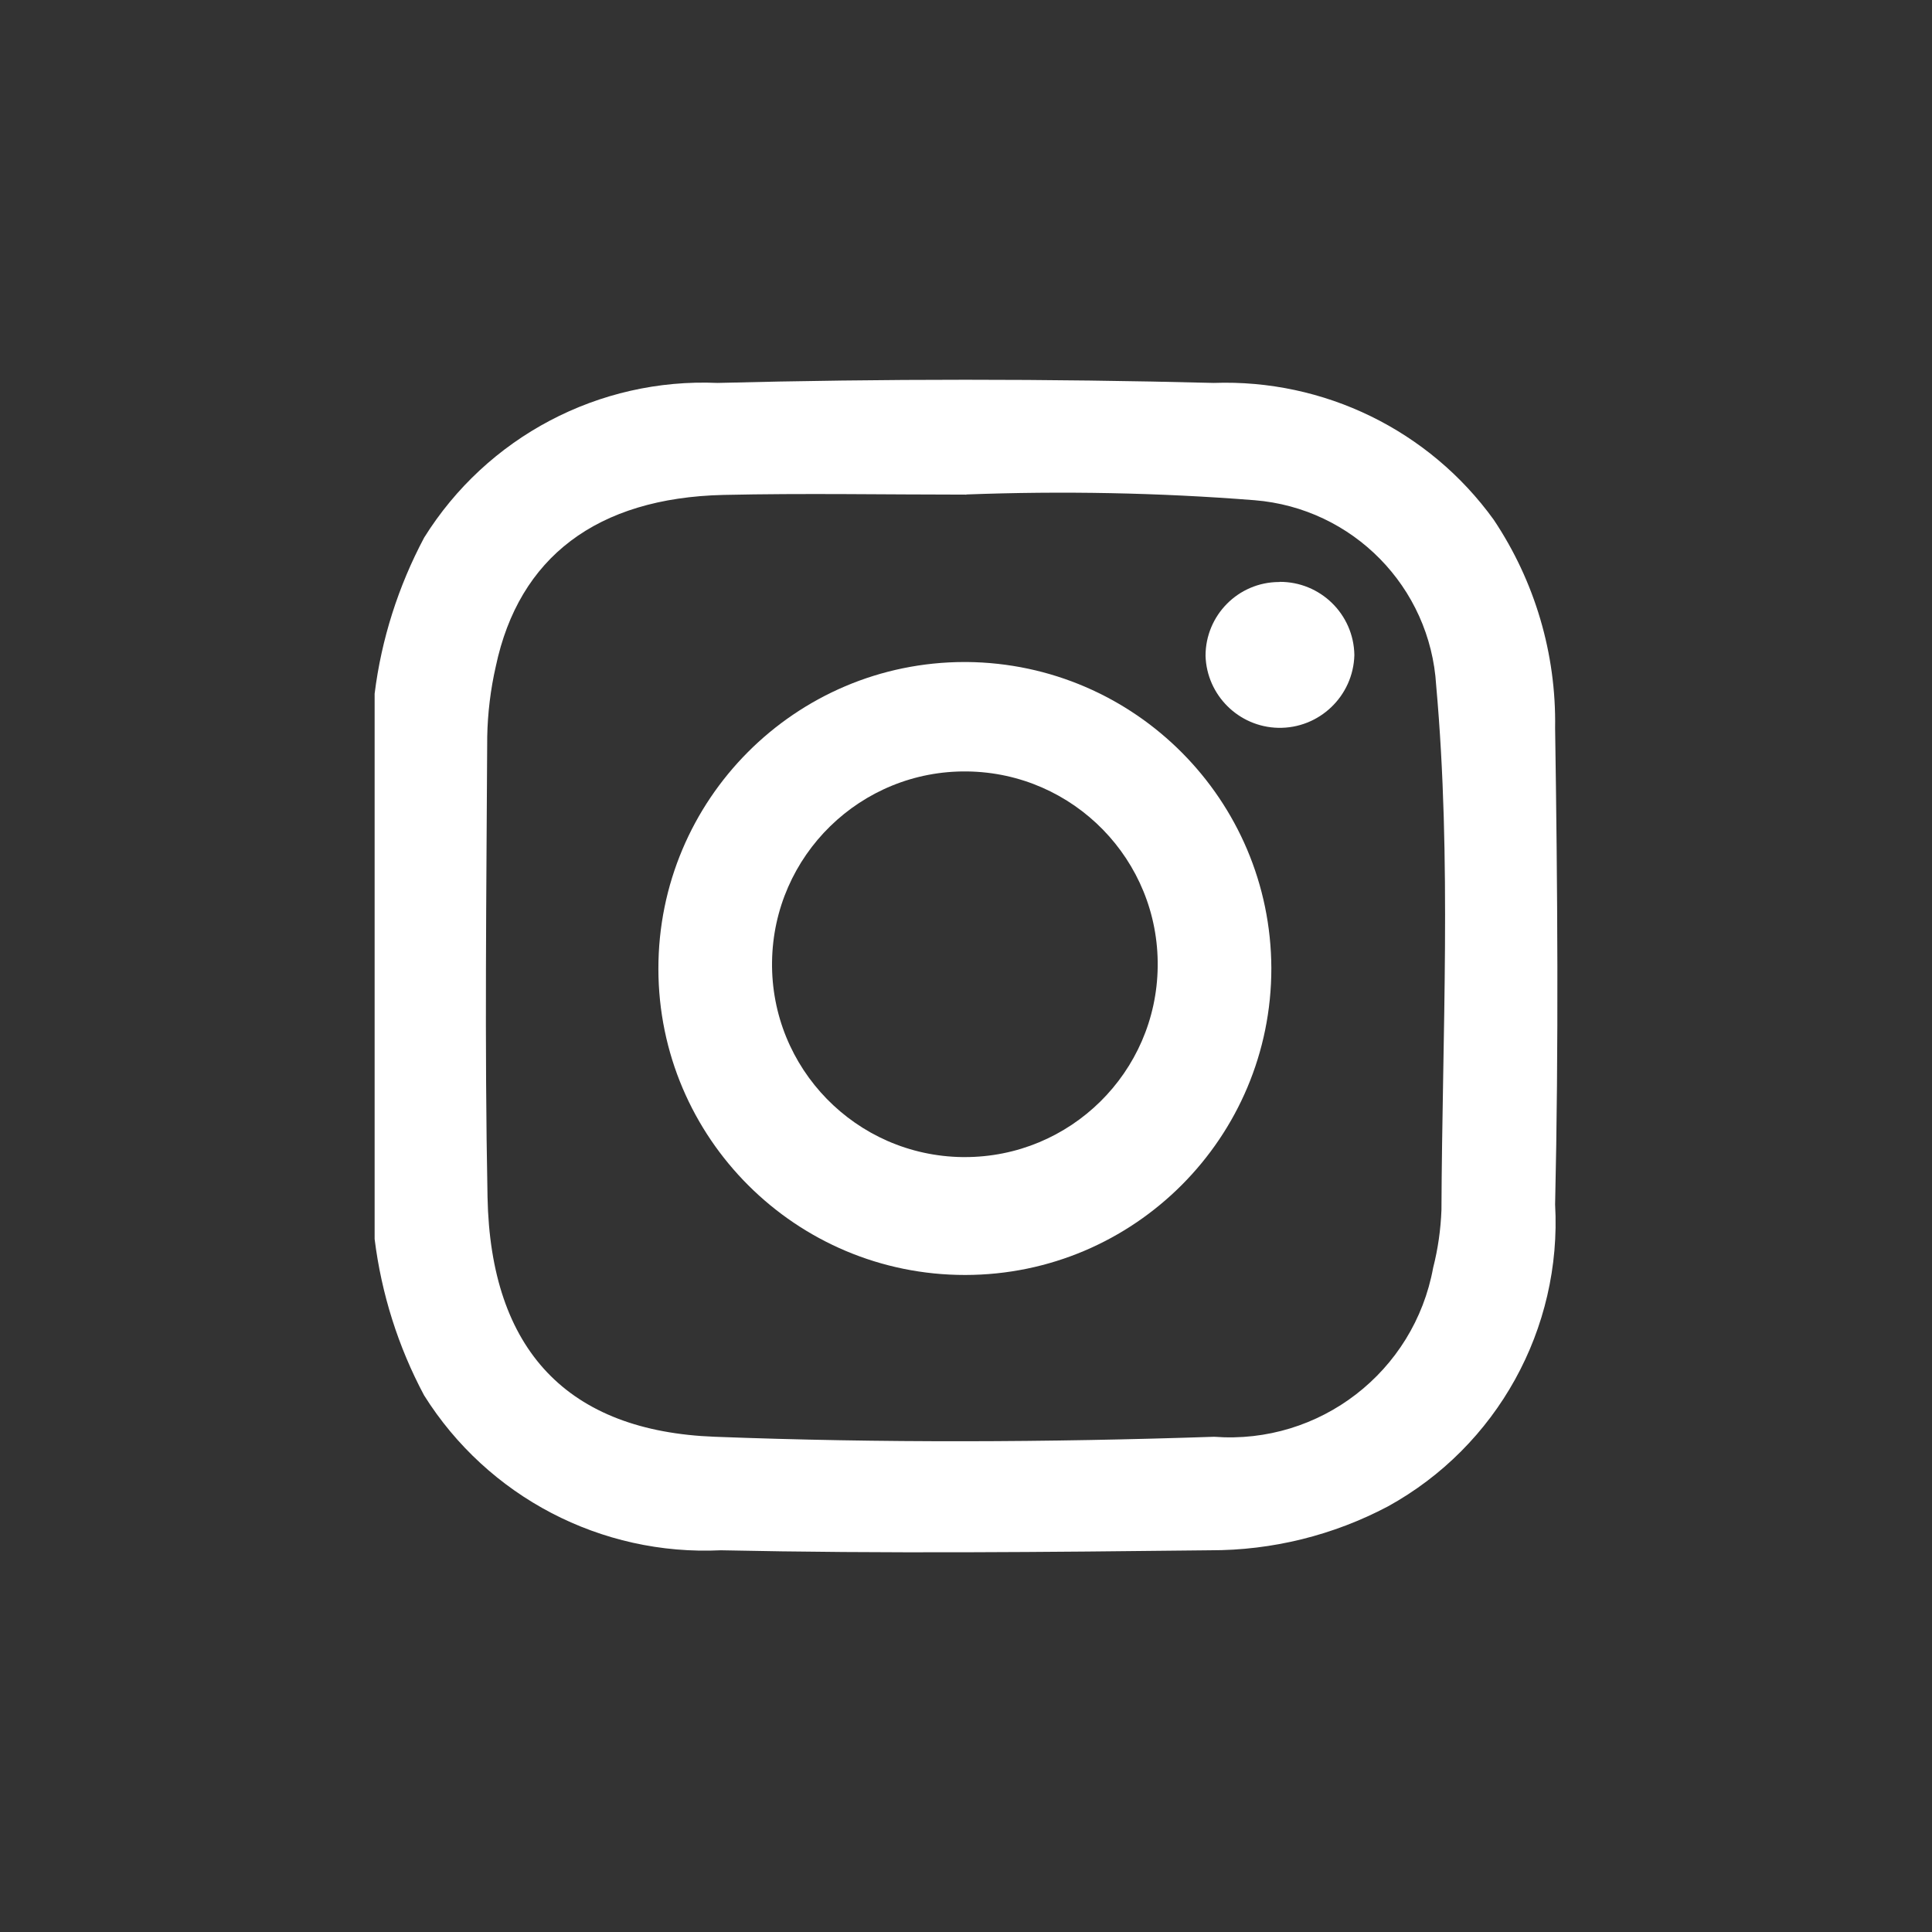
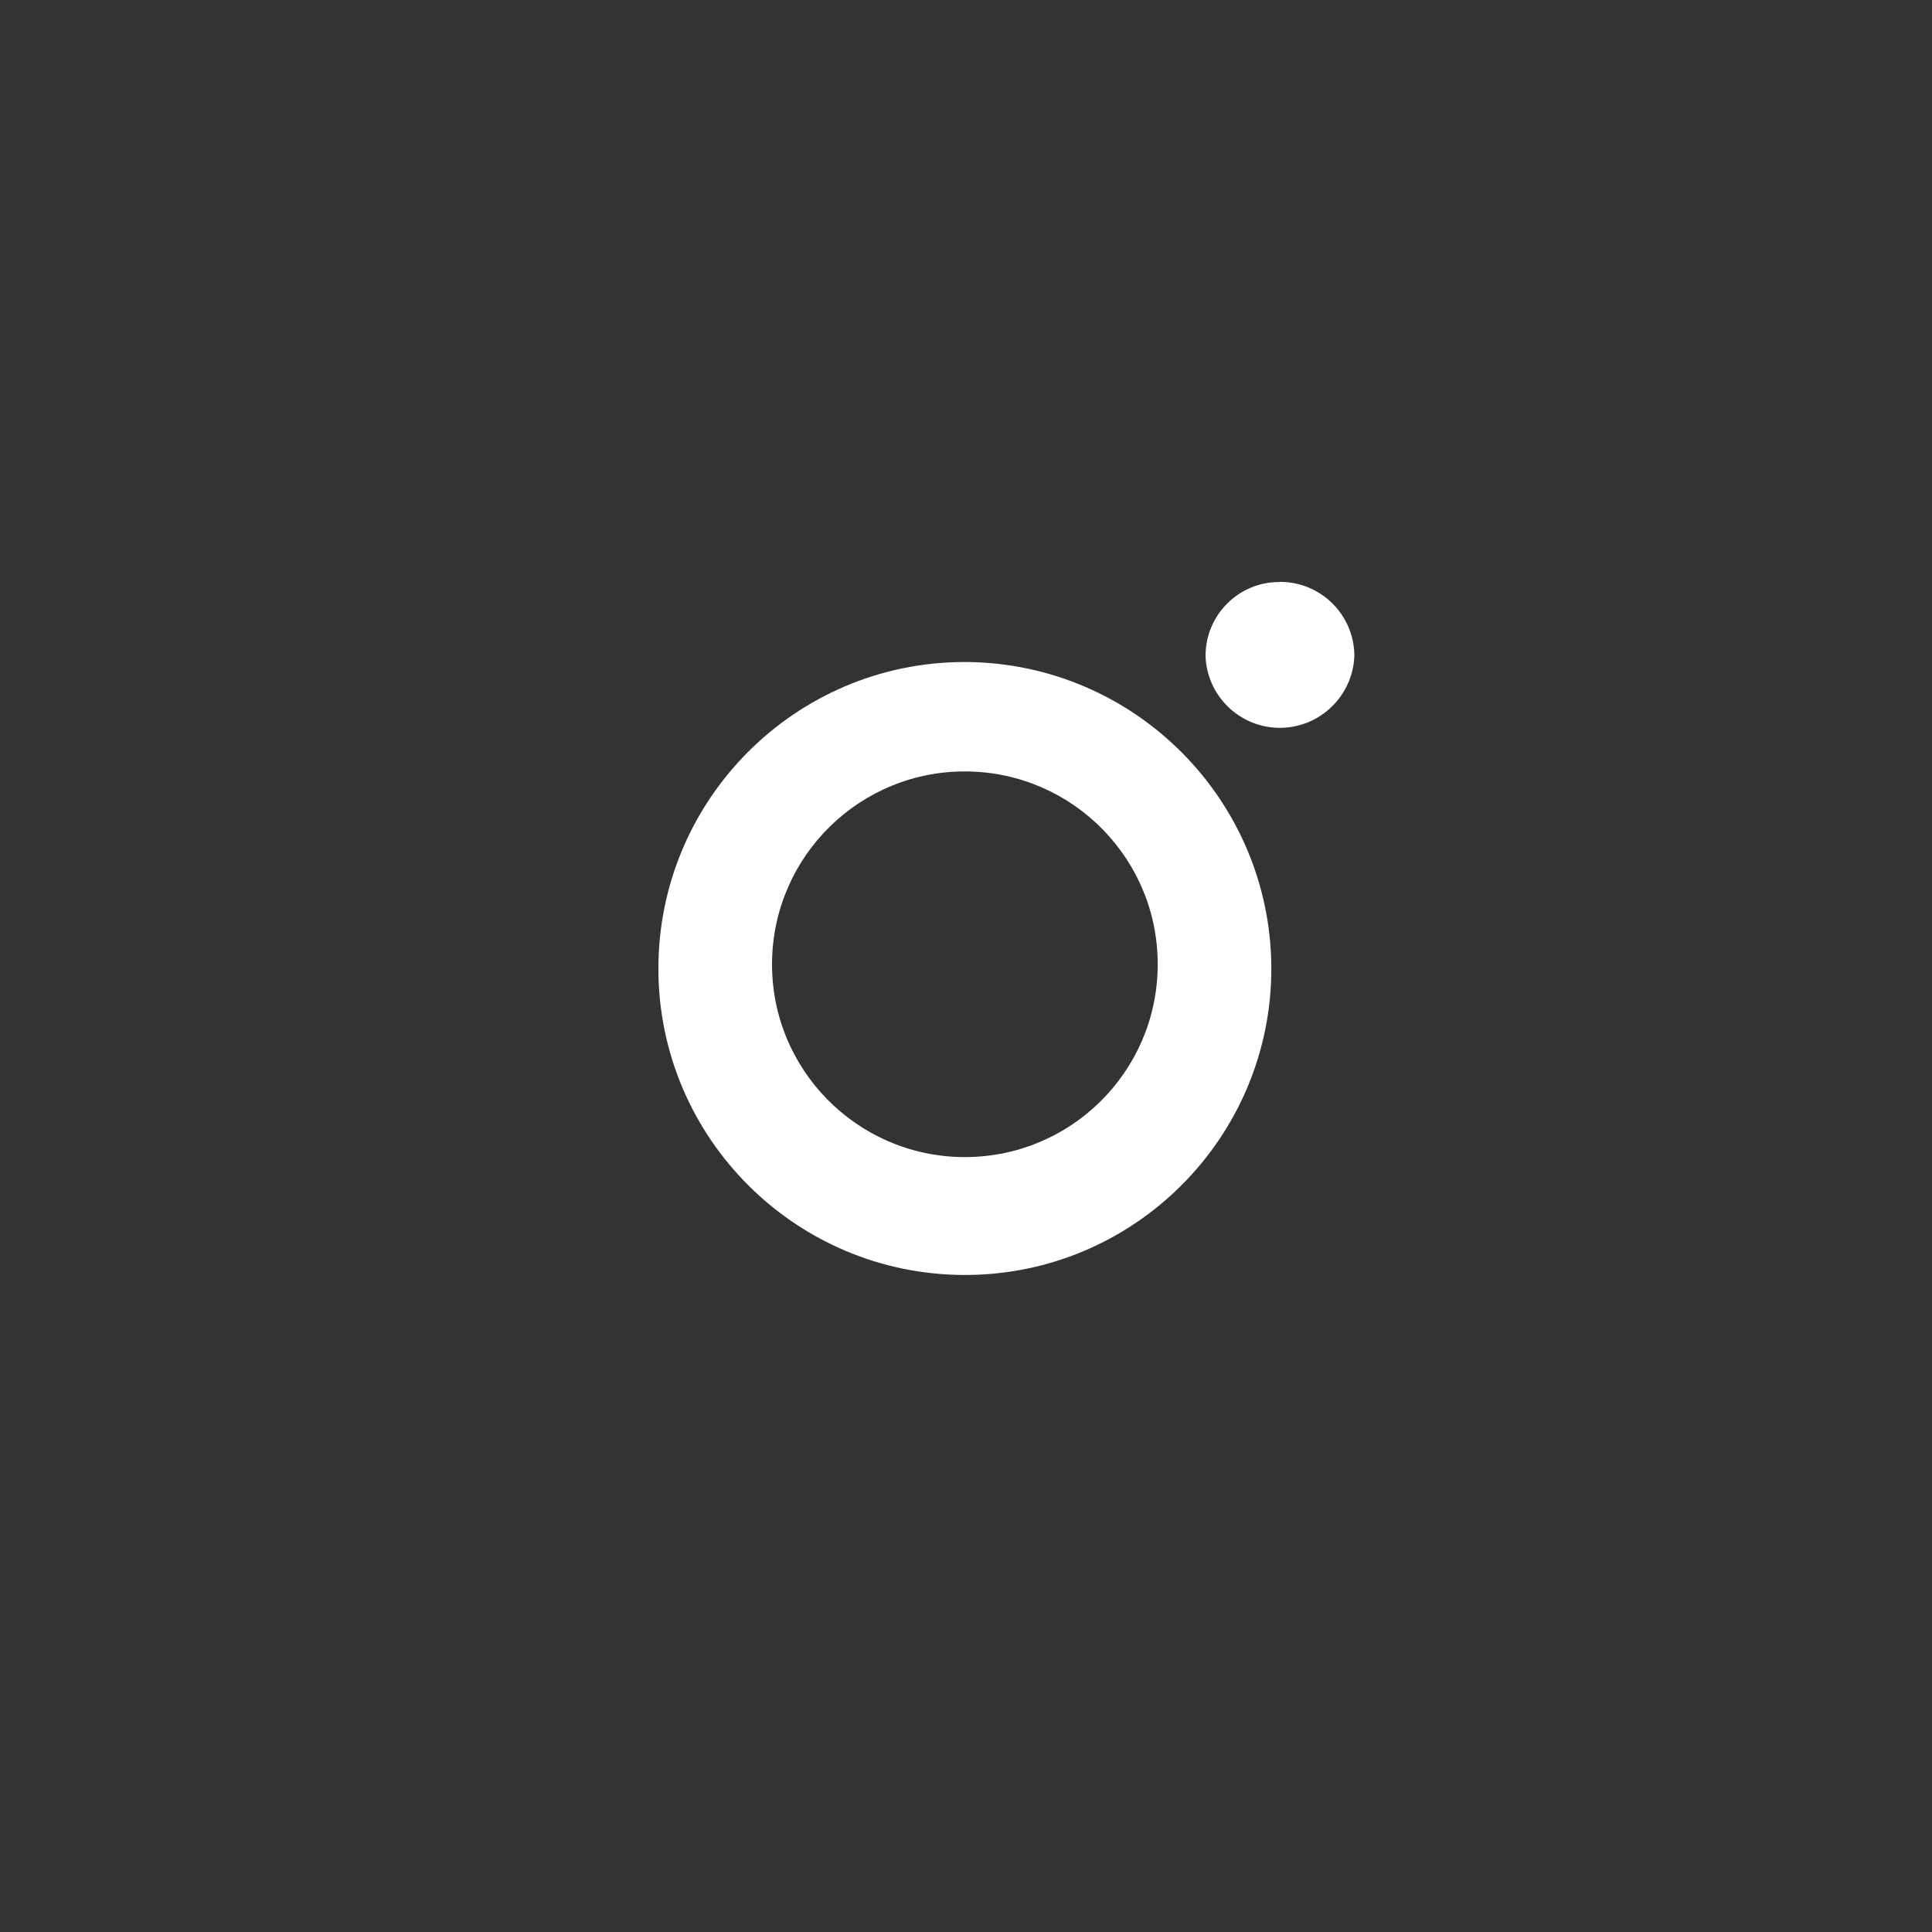
<svg xmlns="http://www.w3.org/2000/svg" id="Livello_1" data-name="Livello 1" version="1.1" viewBox="0 0 128 128">
  <rect x="0" y="0" width="128" height="128" fill="#333333" stroke="none" />
  <defs>
    <style>
      .cls-1 {
        fill: #FFFFFF;
        stroke-width: 0px;
      }
    </style>
  </defs>
-   <path id="Tracciato_33" data-name="Tracciato 33" class="cls-1" d="M24.82,45.96c.45-3.62,1.57-7.12,3.28-10.34,4.16-6.67,11.58-10.59,19.44-10.25,10.95-.28,21.9-.28,32.87,0,7.31-.26,14.27,3.13,18.55,9.06,2.73,4.08,4.15,8.89,4.07,13.8.16,10.52.24,21.05,0,31.57.46,8.24-3.85,16.02-11.07,20-3.63,1.92-7.67,2.92-11.78,2.91-10.82.12-21.64.23-32.42,0-7.93.38-15.44-3.54-19.66-10.26-1.72-3.22-2.83-6.74-3.28-10.36v-36.13ZM64.03,32.77c-5.37,0-10.74-.1-16.11.02-8.38.2-13.54,4.13-15.07,11.35-.35,1.53-.54,3.1-.57,4.67-.05,10.17-.18,20.33.02,30.5.2,10.16,5.32,15.52,15.07,15.88,11.02.42,22.05.37,33.07,0,6.99.53,13.25-4.3,14.51-11.2.32-1.25.5-2.53.55-3.82.05-11.59.69-23.19-.35-34.76-.39-6.52-5.53-11.75-12.04-12.27-6.35-.5-12.72-.62-19.09-.38" />
  <path id="Tracciato_34" data-name="Tracciato 34" class="cls-1" d="M84.23,64.14c.01,11.21-9.07,20.32-20.28,20.33-11.21.01-20.32-9.07-20.33-20.28-.01-11.21,9.07-20.32,20.28-20.33.05,0,.1,0,.15,0,11.14.1,20.14,9.14,20.18,20.28M76.7,64.04c.09-7.05-5.56-12.84-12.62-12.93-7.05-.09-12.84,5.56-12.93,12.62-.09,7.05,5.56,12.84,12.62,12.93.04,0,.08,0,.12,0,7.01.02,12.73-5.61,12.81-12.62" />
  <path id="Tracciato_35" data-name="Tracciato 35" class="cls-1" d="M84.77,38.55c2.7-.02,4.92,2.14,4.96,4.85-.07,2.72-2.33,4.88-5.05,4.82-2.61-.06-4.73-2.16-4.81-4.77,0-2.69,2.17-4.88,4.86-4.89.02,0,.03,0,.05,0" />
</svg>